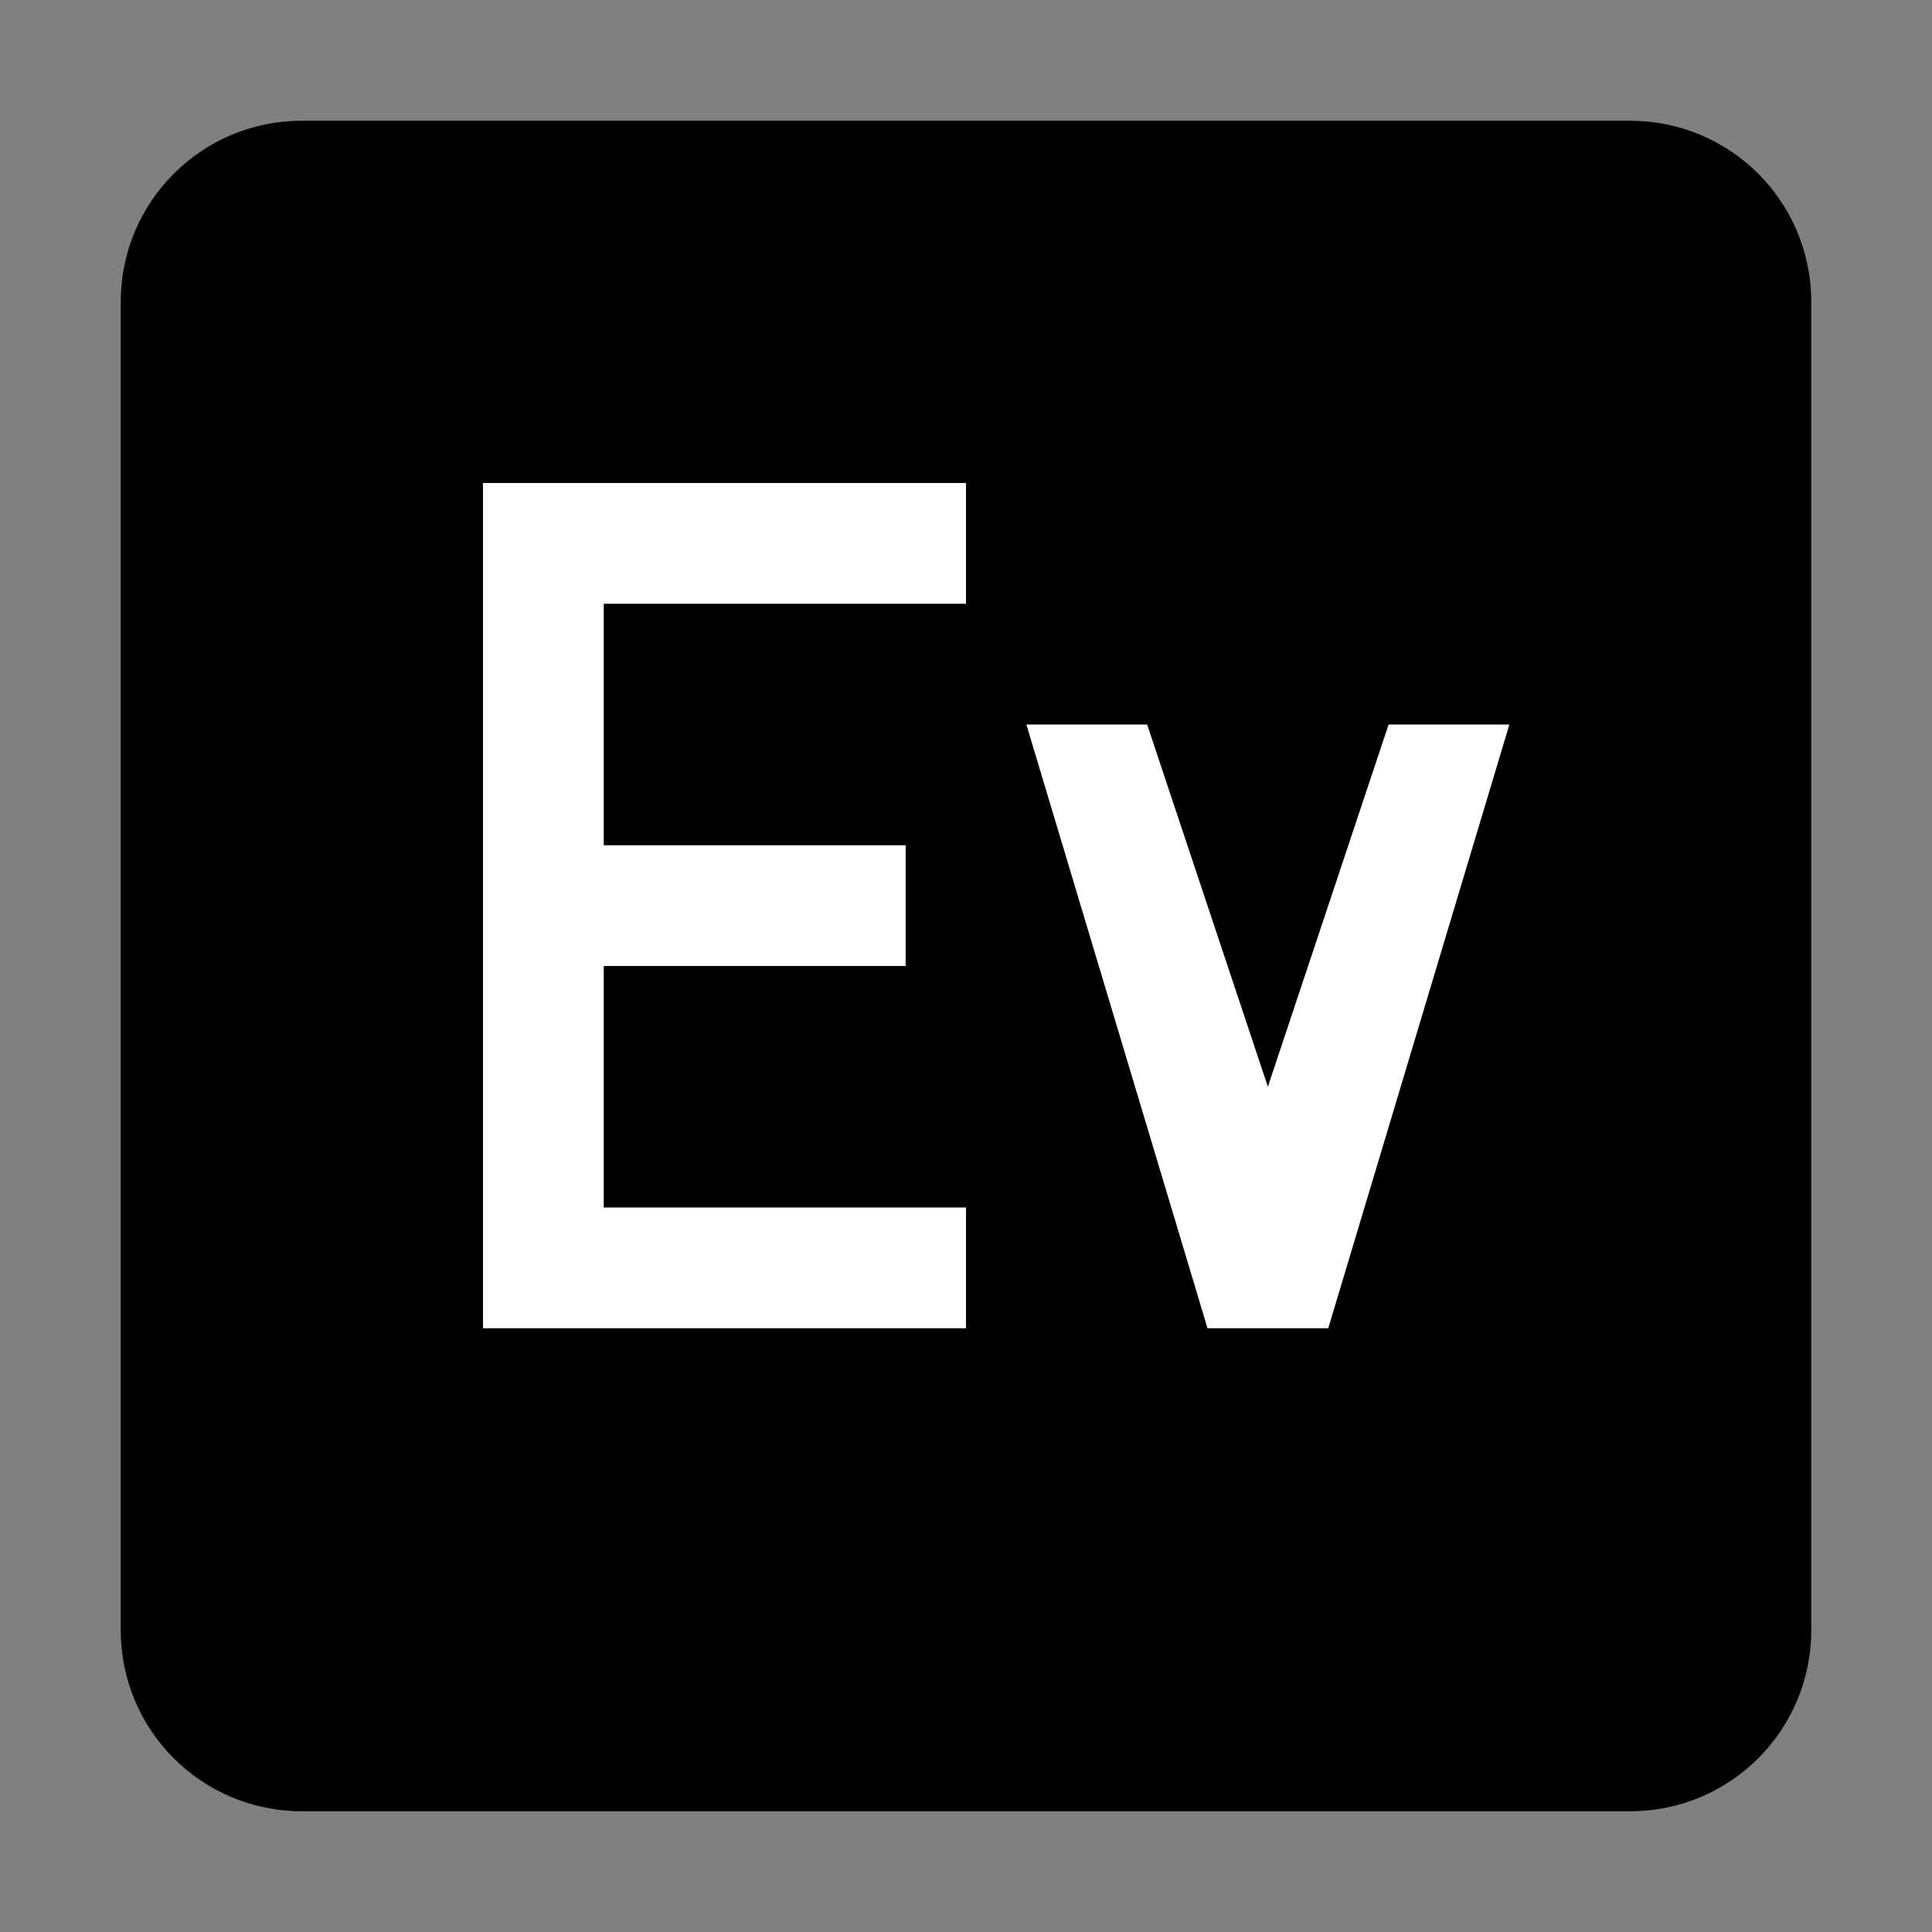
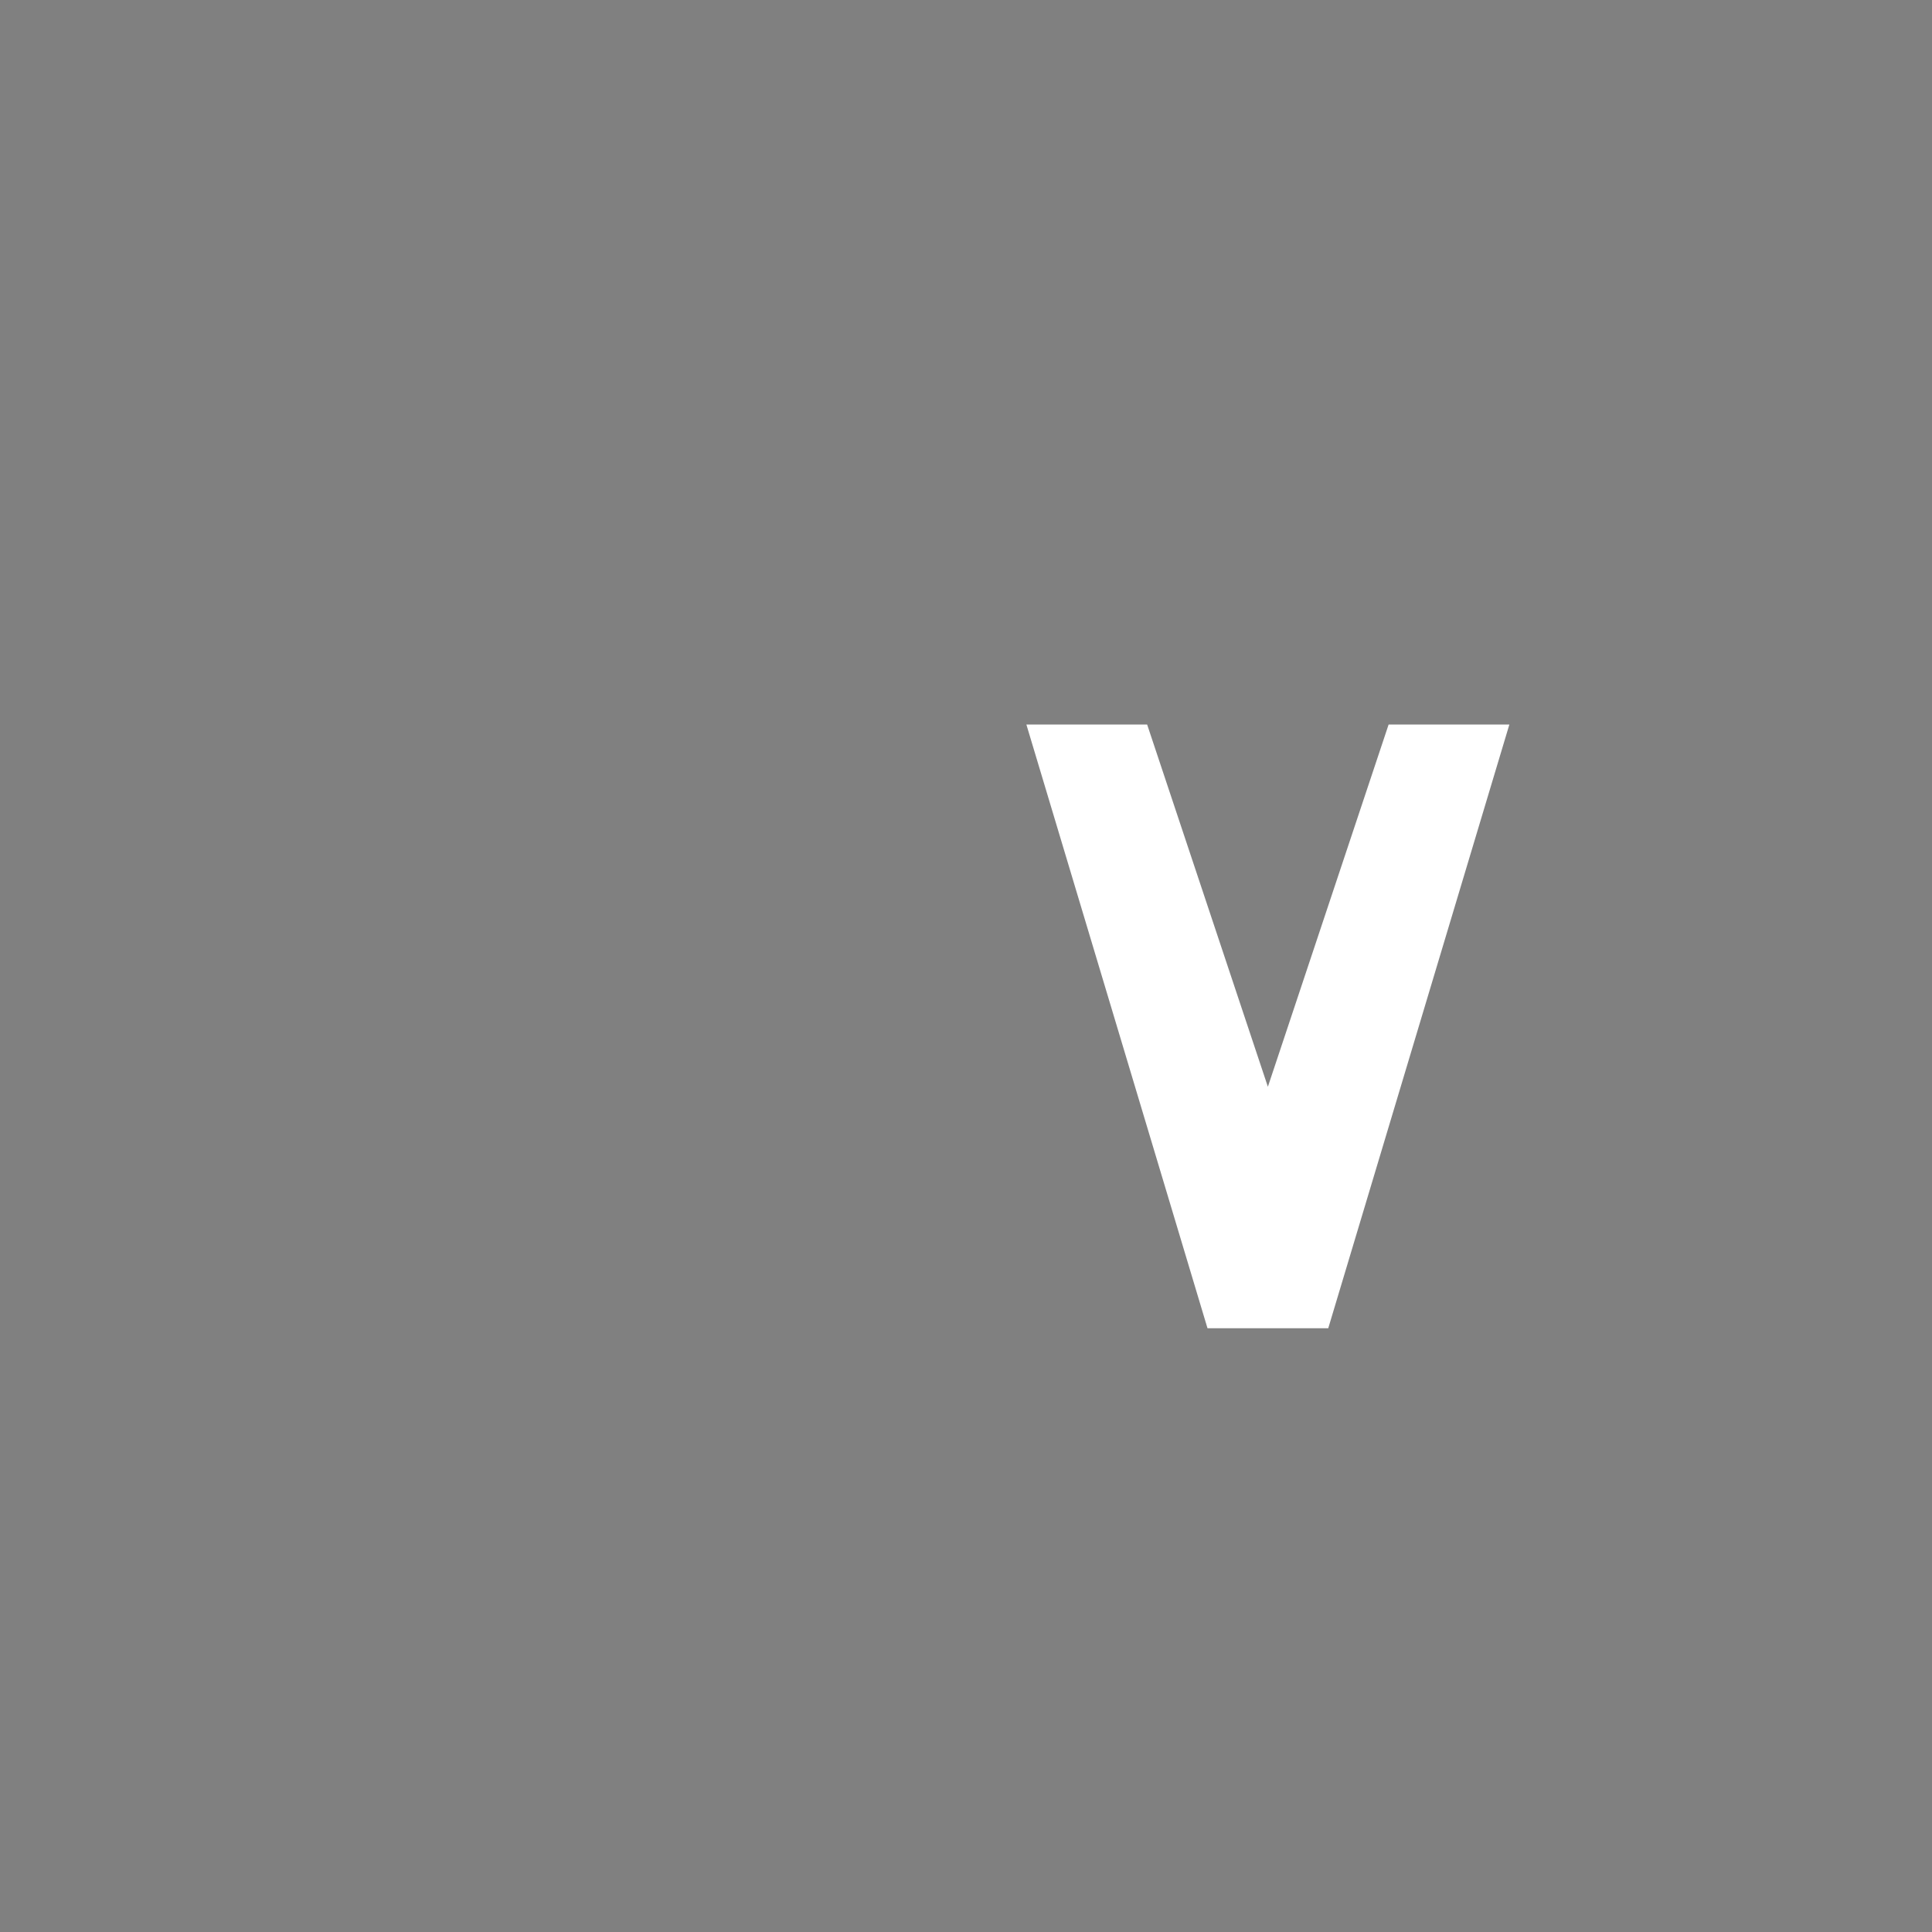
<svg xmlns="http://www.w3.org/2000/svg" version="1.1" width="16" height="16" viewBox="0 0 16 16">
  <rect x="0" y="0" width="16" height="16" fill="#808080" stroke="none" />
-   <path fill="#000000" d="M2.5 1C1.67 1 1 1.67 1 2.5v11C1 14.33 1.67 15 2.5 15h11c0.83 0 1.5-0.67 1.5-1.5v-11C15 1.67 14.33 1 13.5 1H2.5z" />
-   <path fill="#FFFFFF" d="M4 4h4v1H5v2h2.5v1H5v2h3v1H4V4z" />
  <path fill="#FFFFFF" d="M8.5 6h1l1 3 1-3h1l-1.5 5h-1L8.5 6z" />
</svg>